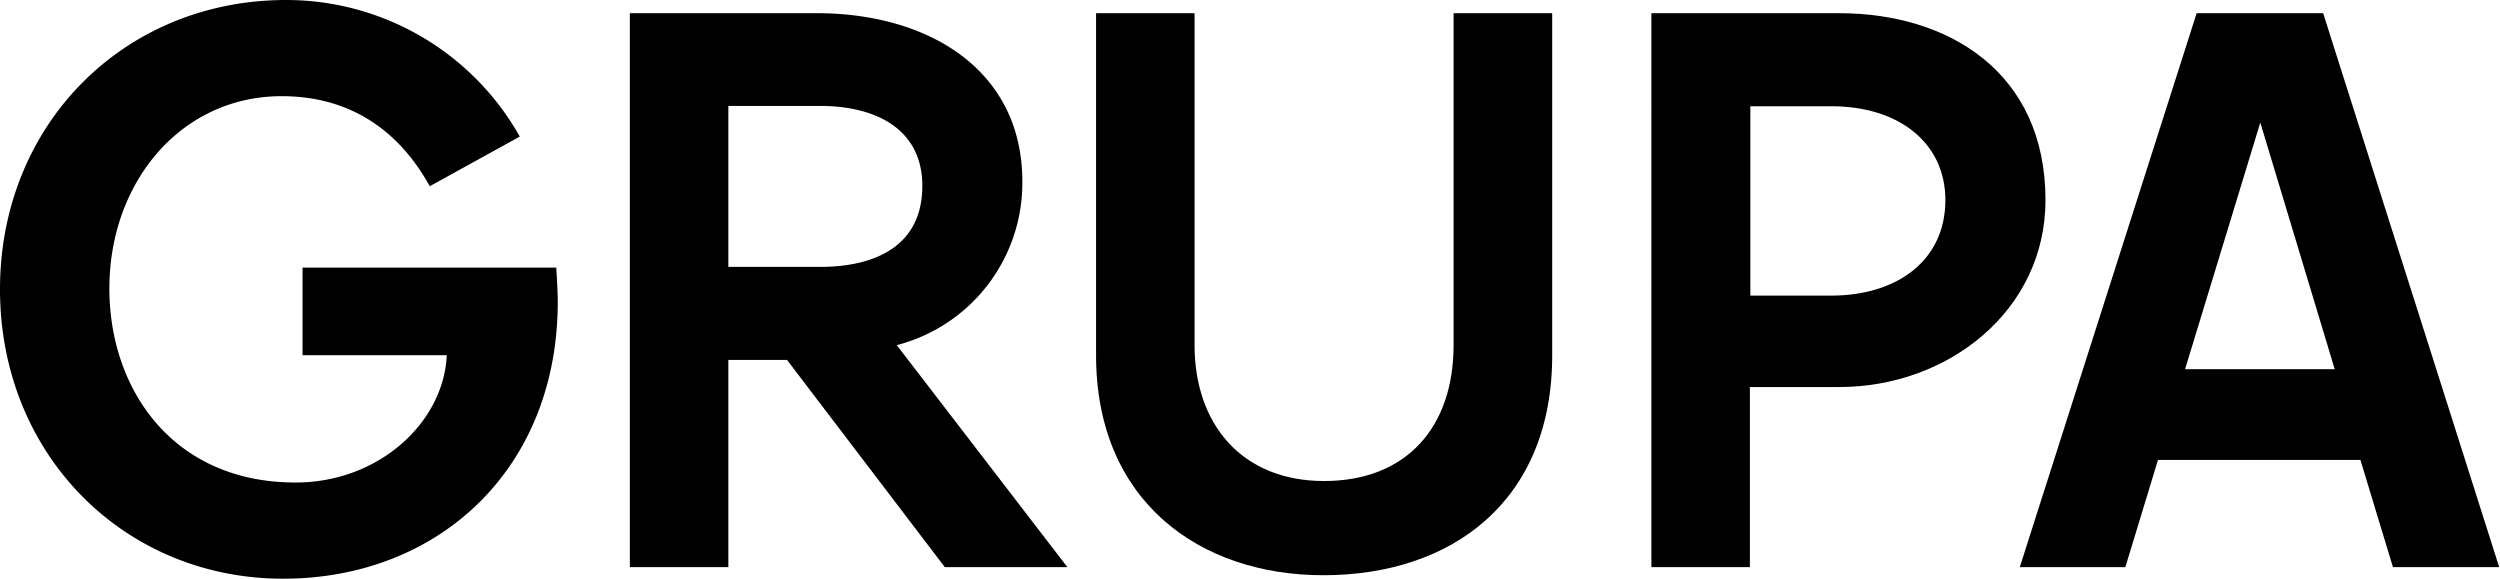
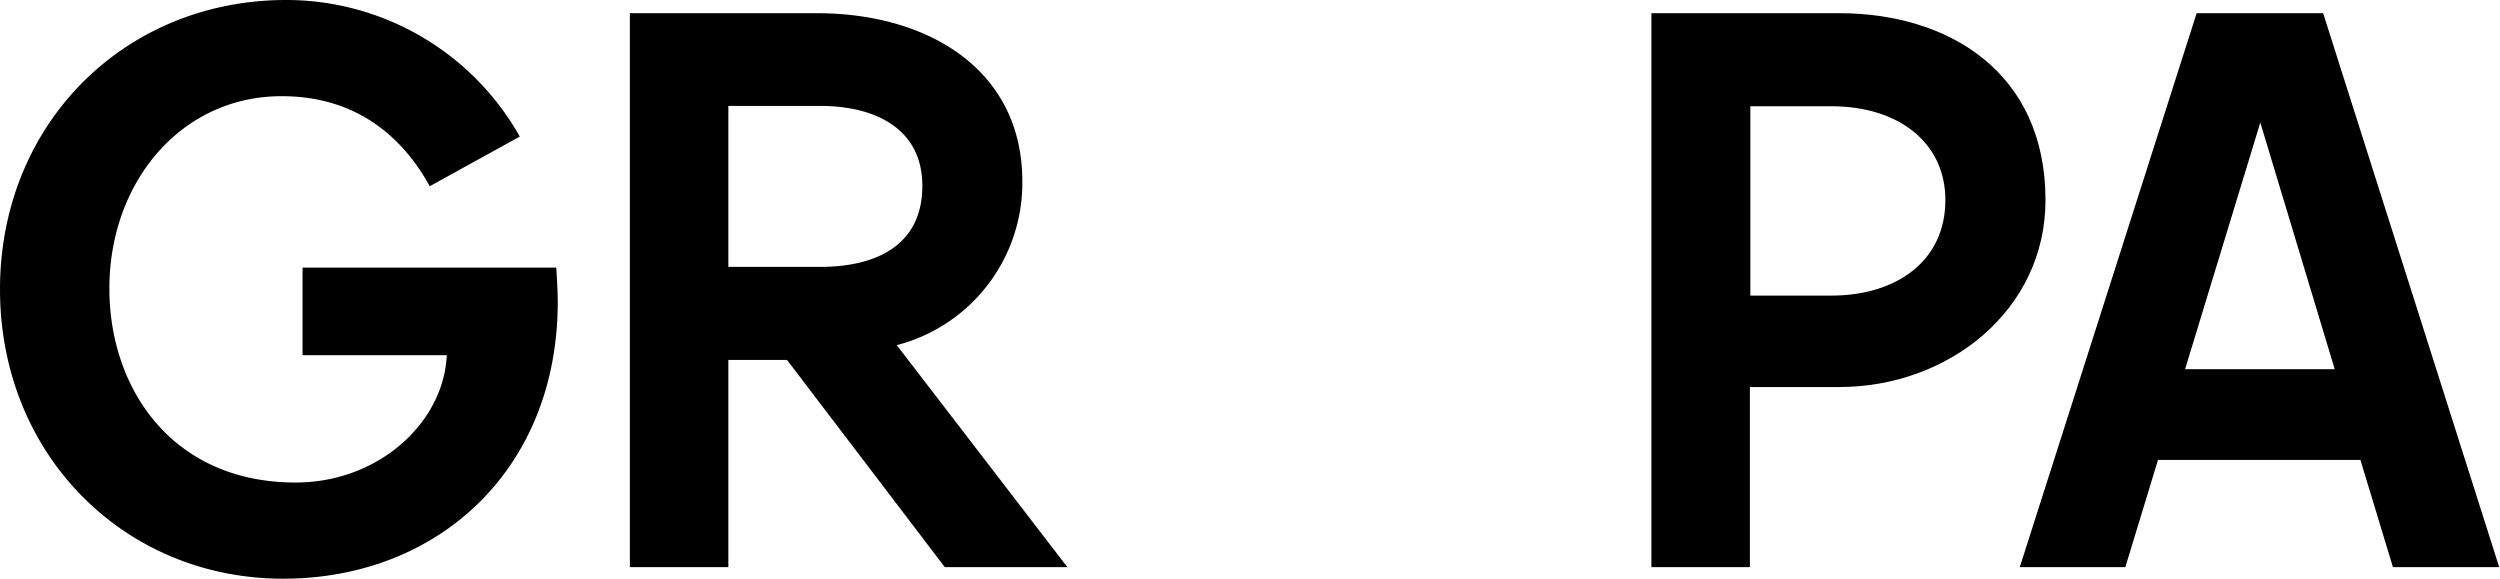
<svg xmlns="http://www.w3.org/2000/svg" id="Layer_1" data-name="Layer 1" viewBox="0 0 216 50">
  <title>Artboard 1</title>
  <path d="M0,25C0,10.73,10.72,0,24.73,0A23.16,23.16,0,0,1,44.91,11.8l-7.78,4.29c-2.14-3.89-6-7.78-12.8-7.78-8.65,0-14.88,7.38-14.88,16.62,0,8.65,5.43,16.76,16.09,16.76,7.17,0,12.8-5.17,13.06-11H26.14V23.12H48.06c.06.88.13,2.21.13,2.95C48.19,40.55,37.87,50,24.46,50,10.72,50,0,39.28,0,25" />
  <path d="M70.84,23.06c4.89,0,8.85-1.88,8.85-7,0-4.9-4-6.91-8.85-6.91H62.93V23.06ZM54.42,1.14H70.57c9.65,0,17.76,4.89,17.76,14.54A14.48,14.48,0,0,1,77.48,29.82L92.22,49H81.63L68,31.1H62.93V49H54.42Z" />
-   <path d="M94.7,30.7V1.14h8.51V29.82c0,6.84,4.09,11.74,11.19,11.74s11.19-4.63,11.19-11.74V1.14h8.52V30.7c0,12.66-8.72,19-19.78,19-10.65,0-19.63-6.37-19.63-19" />
  <path d="M158.23,25.54c5.63,0,9.85-3,9.85-8.25,0-5-4.08-8.11-9.85-8.11h-7V25.54ZM142.68,1.14H158.9c9.45,0,17.83,5.09,17.83,16.15,0,9.52-8.38,16.15-17.83,16.15h-7.71V49h-8.51Z" />
  <path d="M201.72,31.9l-6.43-21.31-6.5,21.31ZM189.79,1.14h10.93L215.93,49h-9.18l-2.81-9.26H186.45L183.63,49h-9.12Z" />
</svg>